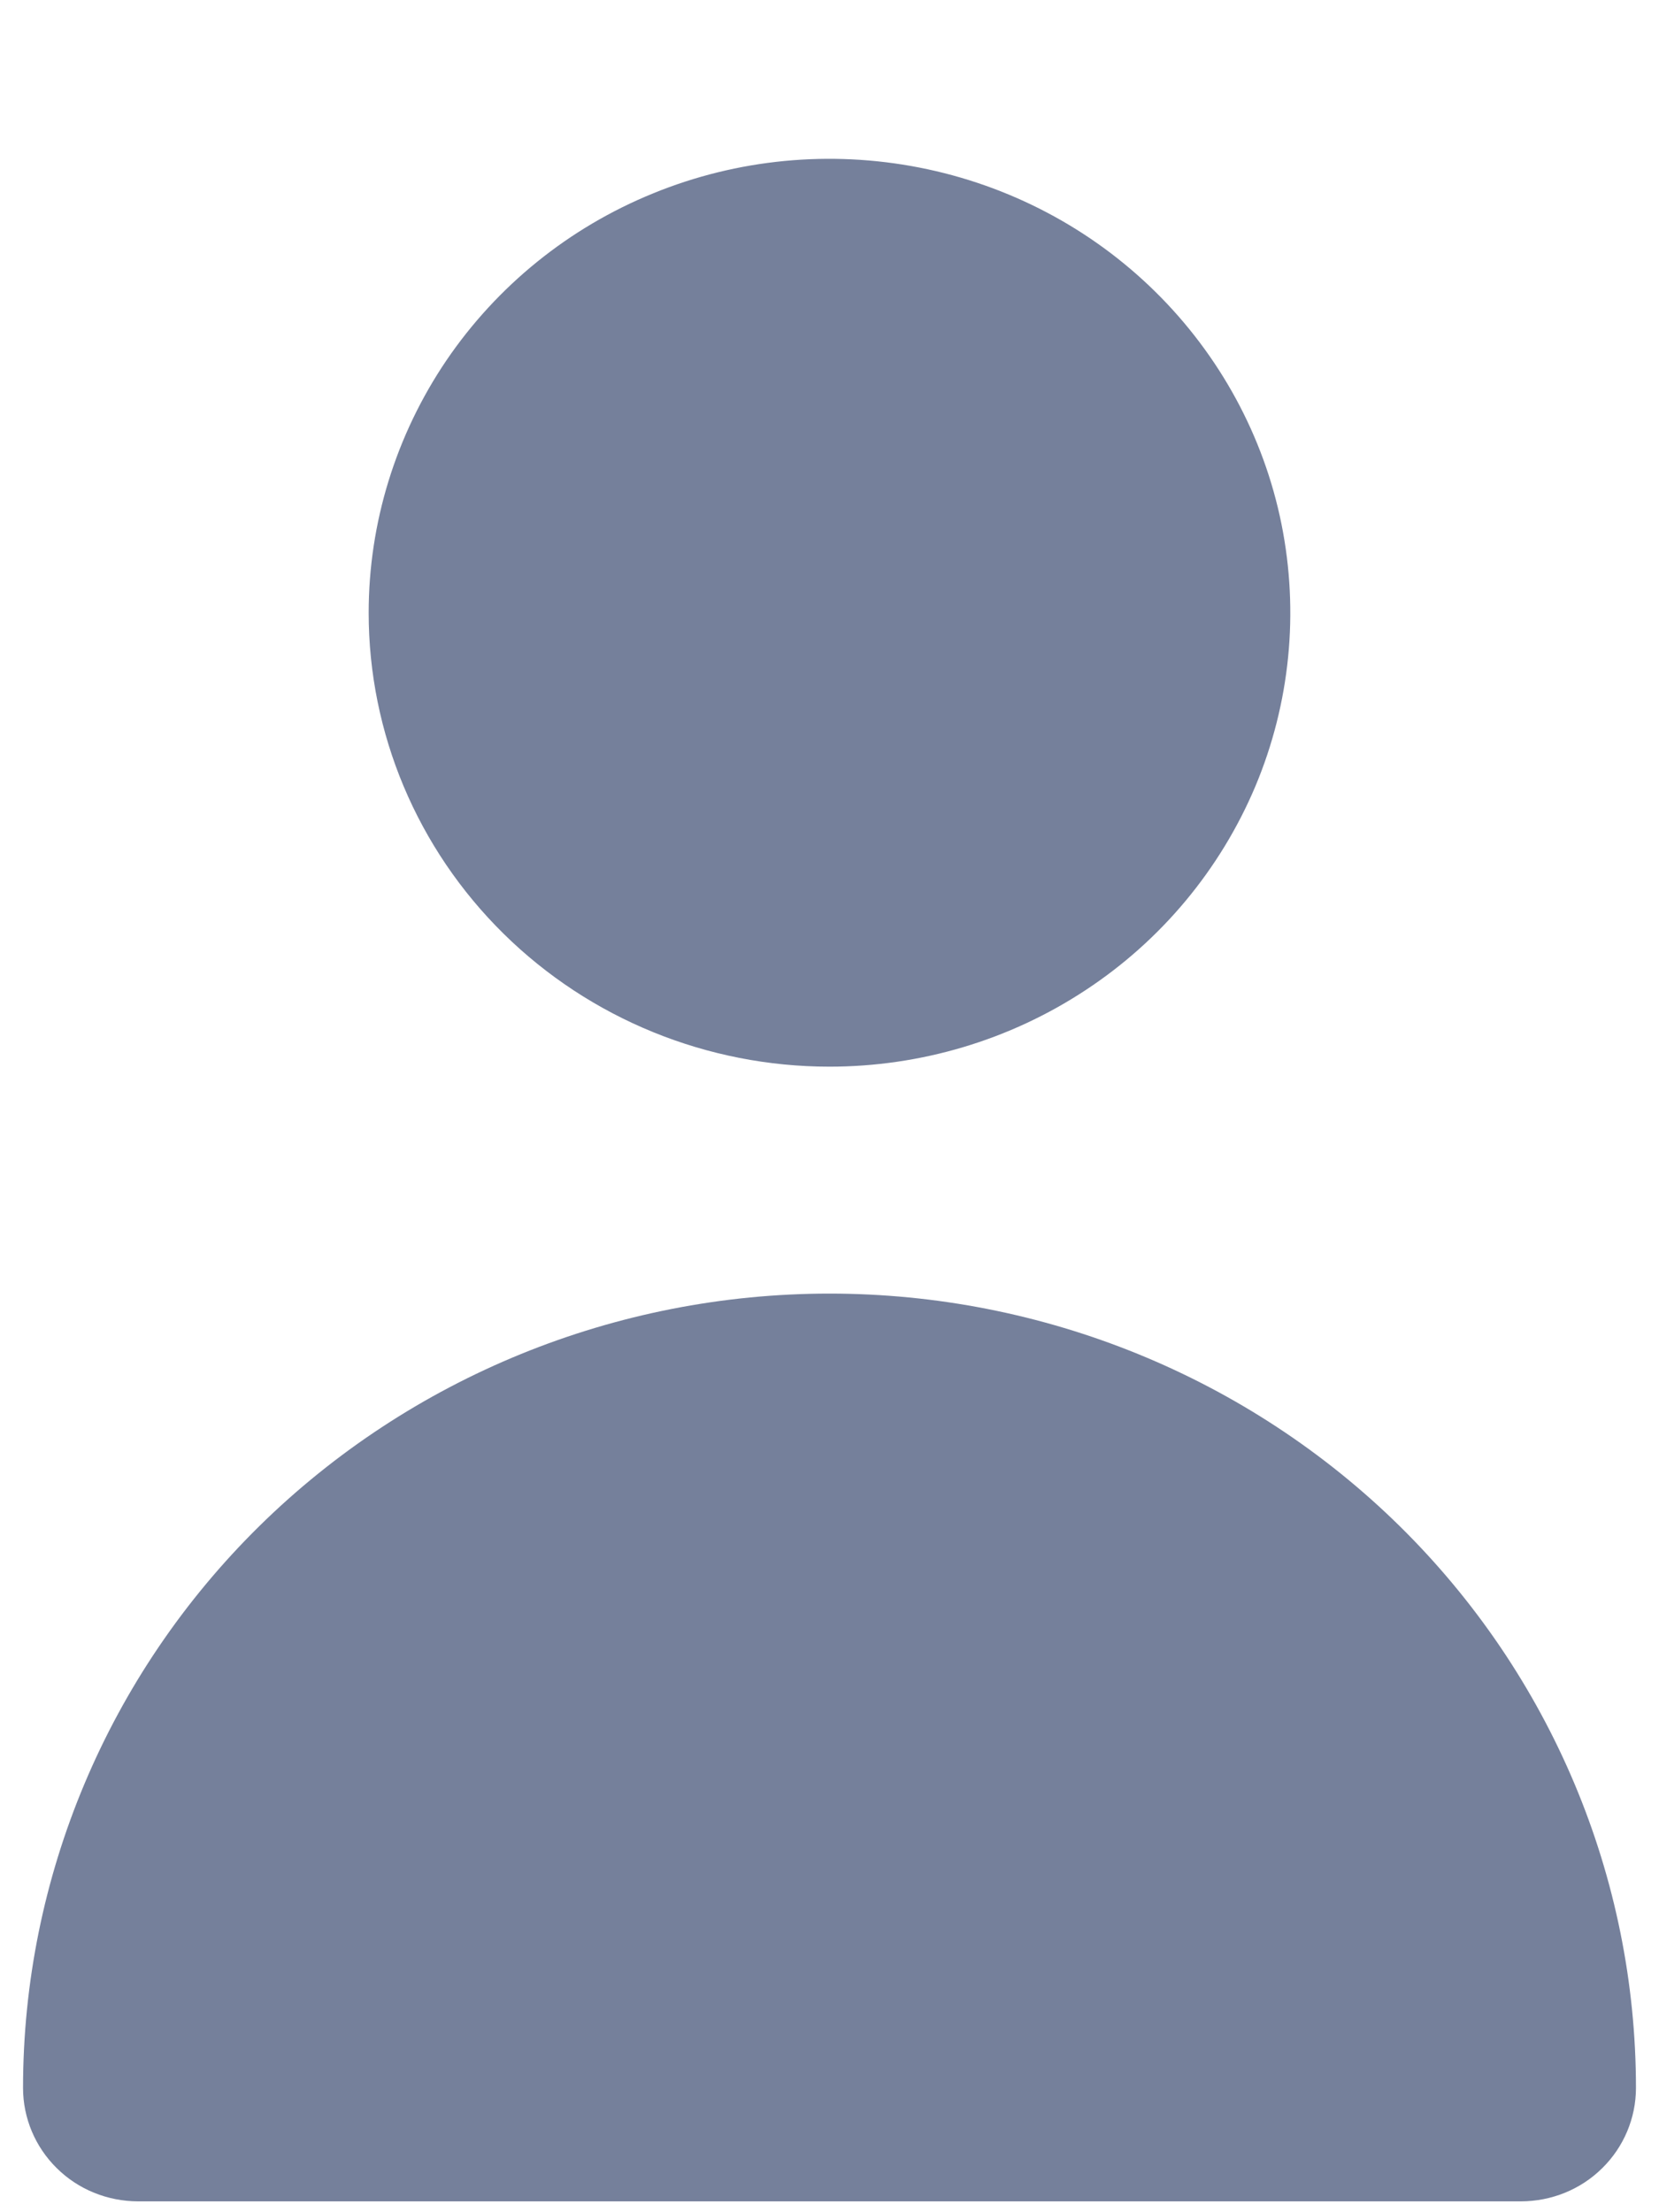
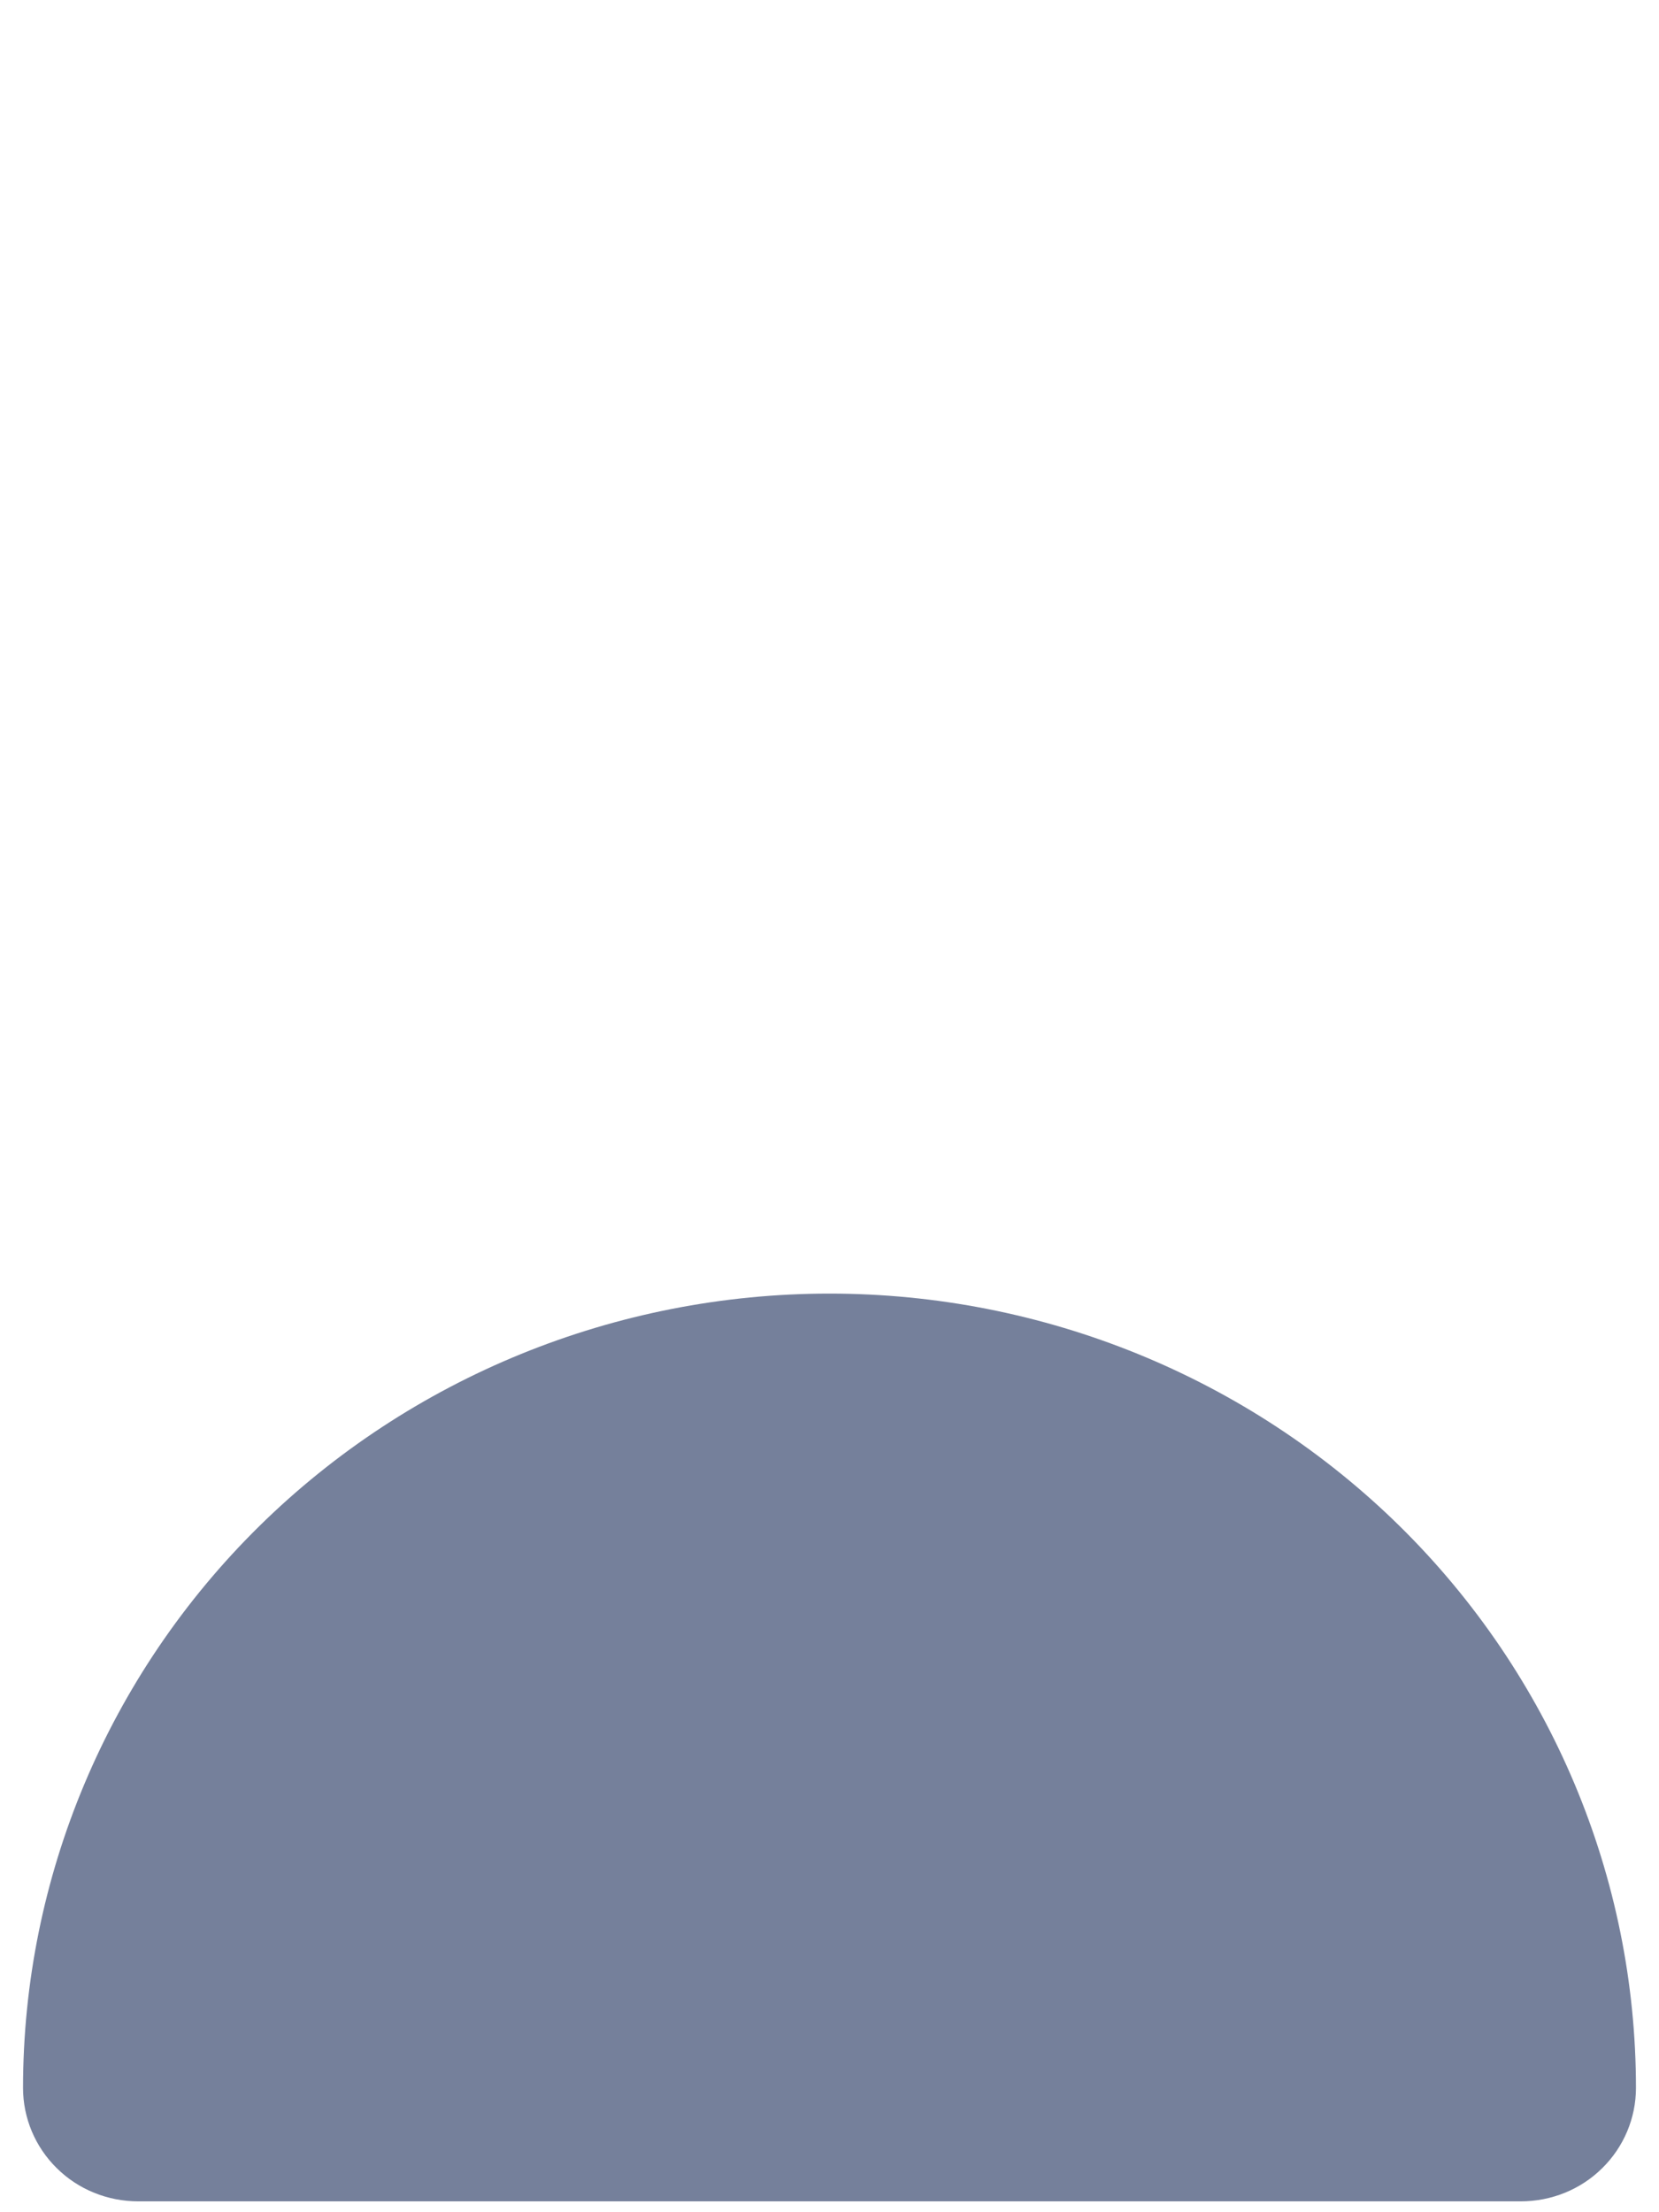
<svg xmlns="http://www.w3.org/2000/svg" width="9" height="12" viewBox="0 0 9 12" fill="none">
-   <path d="M4.5 5.786C4.994 5.786 5.478 5.642 5.889 5.371C6.3 5.101 6.62 4.716 6.81 4.266C6.999 3.816 7.048 3.321 6.952 2.843C6.856 2.366 6.617 1.927 6.268 1.583C5.918 1.238 5.473 1.004 4.988 0.909C4.503 0.814 4 0.862 3.543 1.049C3.086 1.235 2.696 1.551 2.421 1.956C2.147 2.361 2 2.837 2 3.324C2 3.977 2.263 4.603 2.732 5.065C3.201 5.527 3.837 5.786 4.5 5.786Z" fill="#75809B" />
  <path d="M8.25 11.941C8.416 11.941 8.575 11.877 8.692 11.761C8.809 11.646 8.875 11.489 8.875 11.326C8.875 10.183 8.414 9.087 7.594 8.279C6.773 7.471 5.66 7.017 4.5 7.017C3.34 7.017 2.227 7.471 1.406 8.279C0.586 9.087 0.125 10.183 0.125 11.326C0.125 11.489 0.191 11.646 0.308 11.761C0.425 11.877 0.584 11.941 0.75 11.941H8.25Z" fill="#75809B" />
</svg>